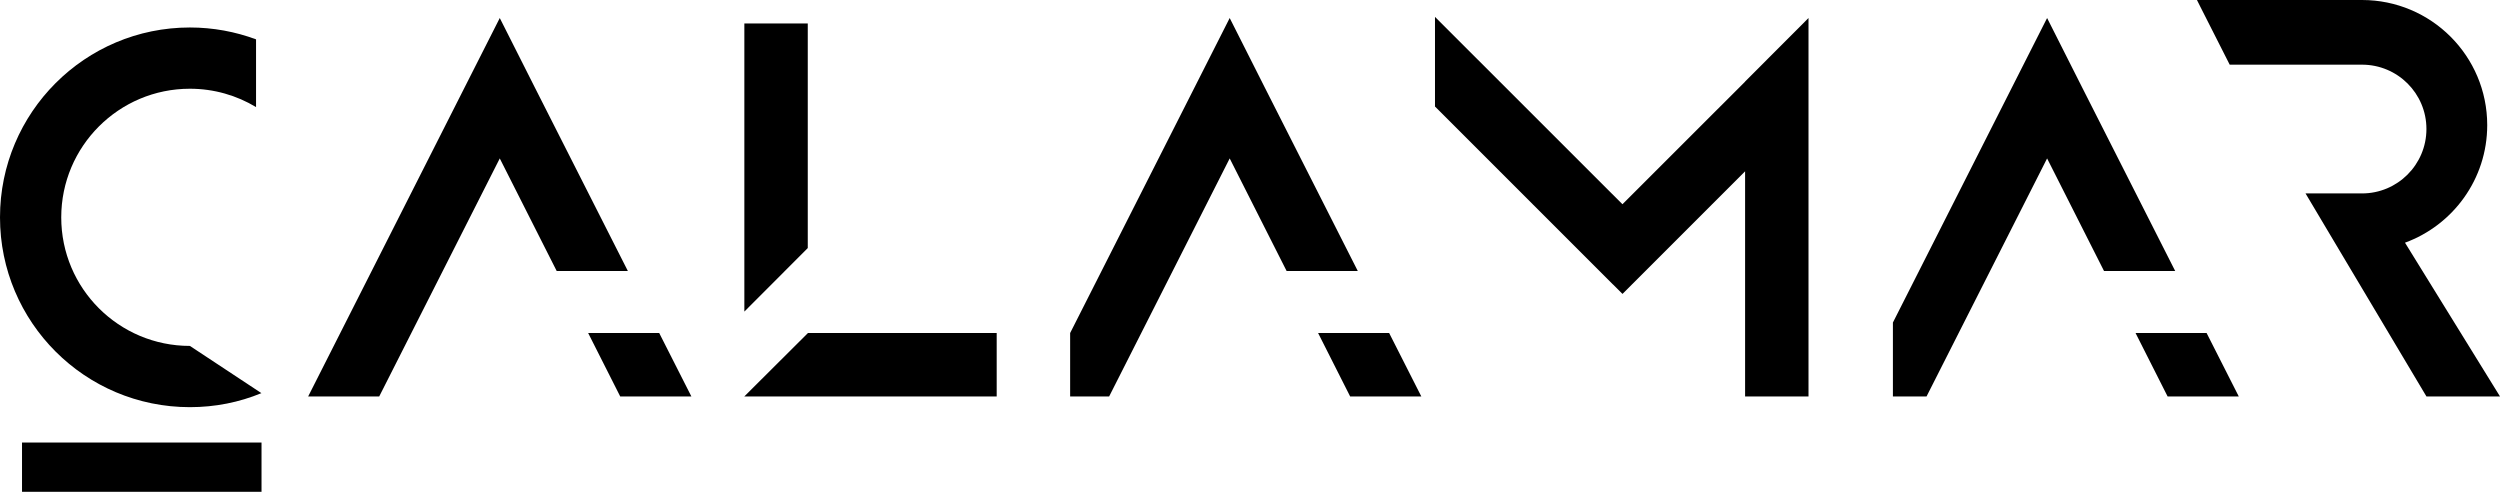
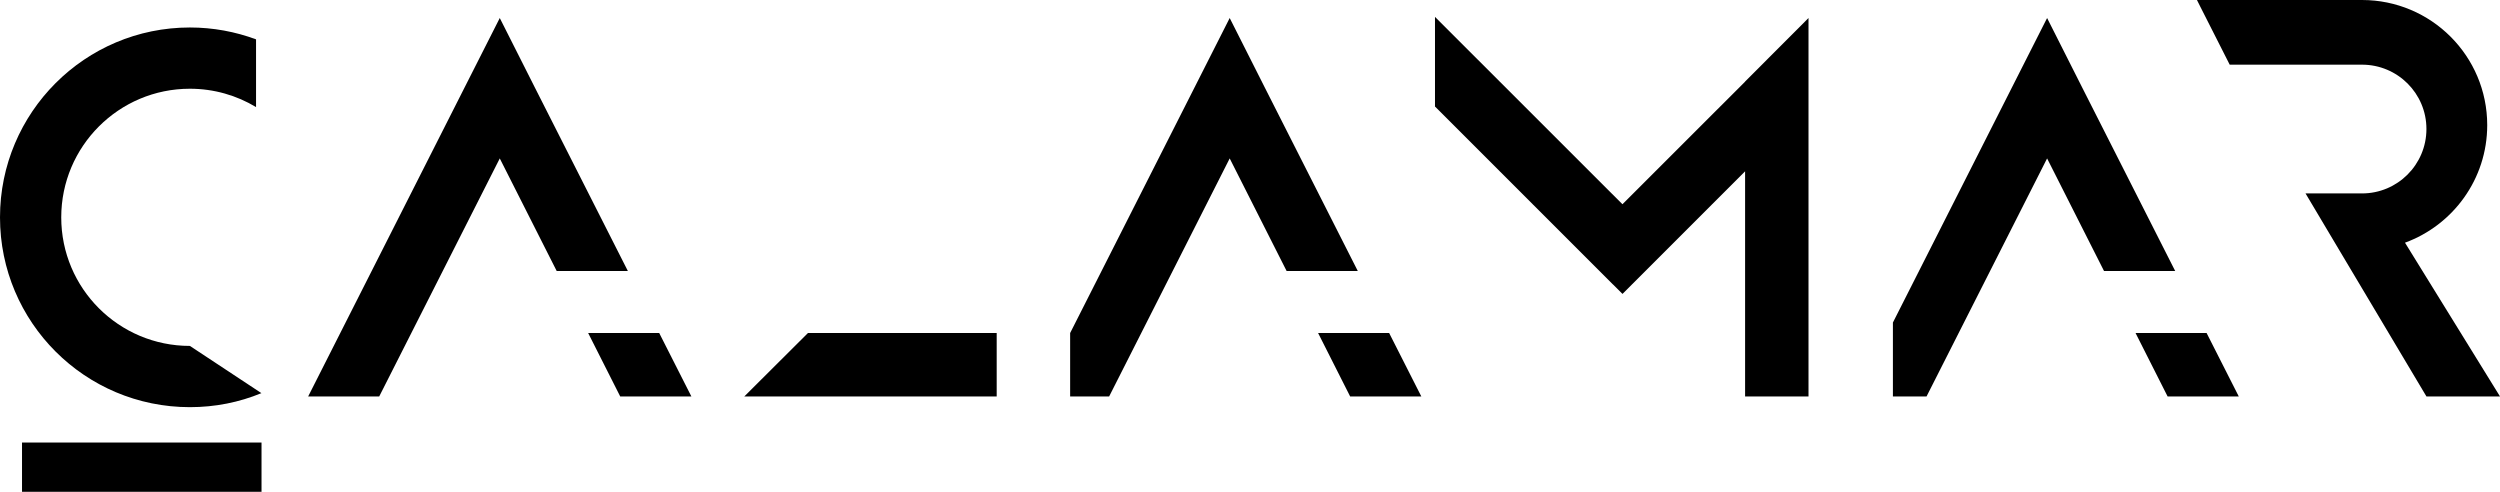
<svg xmlns="http://www.w3.org/2000/svg" id="Ebene_2" viewBox="0 0 429.958 84.579">
  <defs>
    <style>.cls-1{fill:#000;stroke-width:0px;}</style>
  </defs>
  <path class="cls-1" d="M44.957,67.612c-3.786,1.569-7.944,2.413-12.298,2.413C14.613,70.025,0,55.412,0,37.386S14.613,4.727,32.659,4.727c4.001,0,7.826.726,11.377,2.04v11.651c-3.315-2.001-7.218-3.158-11.377-3.158-12.22,0-22.126,9.906-22.126,22.126s9.905,22.106,22.126,22.106l12.298,8.12Z" />
  <rect class="cls-1" x="3.786" y="76.106" width="41.191" height="8.474" />
-   <polygon class="cls-1" points="138.922 4.041 138.922 42.662 128.016 53.588 128.016 4.041 138.922 4.041" />
  <polygon class="cls-1" points="300.127 14.025 300.127 14.044 279.032 35.125 246.794 2.903 246.794 18.32 277.374 48.9 277.381 48.892 279.041 50.548 300.127 29.462 300.127 68.181 311.033 68.181 311.033 18.556 311.033 4.551 311.033 3.099 300.127 14.025" />
  <polygon class="cls-1" points="171.414 57.275 171.414 68.181 128.007 68.181 138.952 57.275 171.414 57.275" />
  <polygon class="cls-1" points="107.98 46.605 95.74 46.605 85.952 27.245 65.219 68.181 52.999 68.181 79.832 15.182 85.952 3.099 92.052 15.182 107.98 46.605" />
  <polygon class="cls-1" points="118.905 68.181 106.666 68.181 101.154 57.275 113.374 57.275 118.905 68.181" />
  <polygon class="cls-1" points="233.515 46.605 221.275 46.605 211.487 27.245 190.754 68.181 184.046 68.181 184.046 57.275 205.368 15.182 211.487 3.099 217.588 15.182 233.515 46.605" />
  <polygon class="cls-1" points="244.442 68.181 232.203 68.181 226.691 57.275 238.911 57.275 244.442 68.181" />
  <polygon class="cls-1" points="374.095 46.605 361.855 46.605 352.067 27.245 331.334 68.181 325.548 68.181 325.548 55.471 345.947 15.182 352.067 3.099 358.167 15.182 374.095 46.605" />
  <polygon class="cls-1" points="385.031 68.181 372.791 68.181 367.279 57.275 379.499 57.275 385.031 68.181" />
  <path class="cls-1" d="M429.958,68.181h-12.652l-15.202-25.519-5.59-9.396h9.709c6.12,0,11.082-4.962,11.082-11.082s-4.962-11.063-11.082-11.063h-22.753l-5.061-9.984-.569-1.138h28.383c11.887,0,21.537,9.631,21.537,21.517,0,9.278-5.884,17.202-14.142,20.223l16.339,26.441Z" />
</svg>